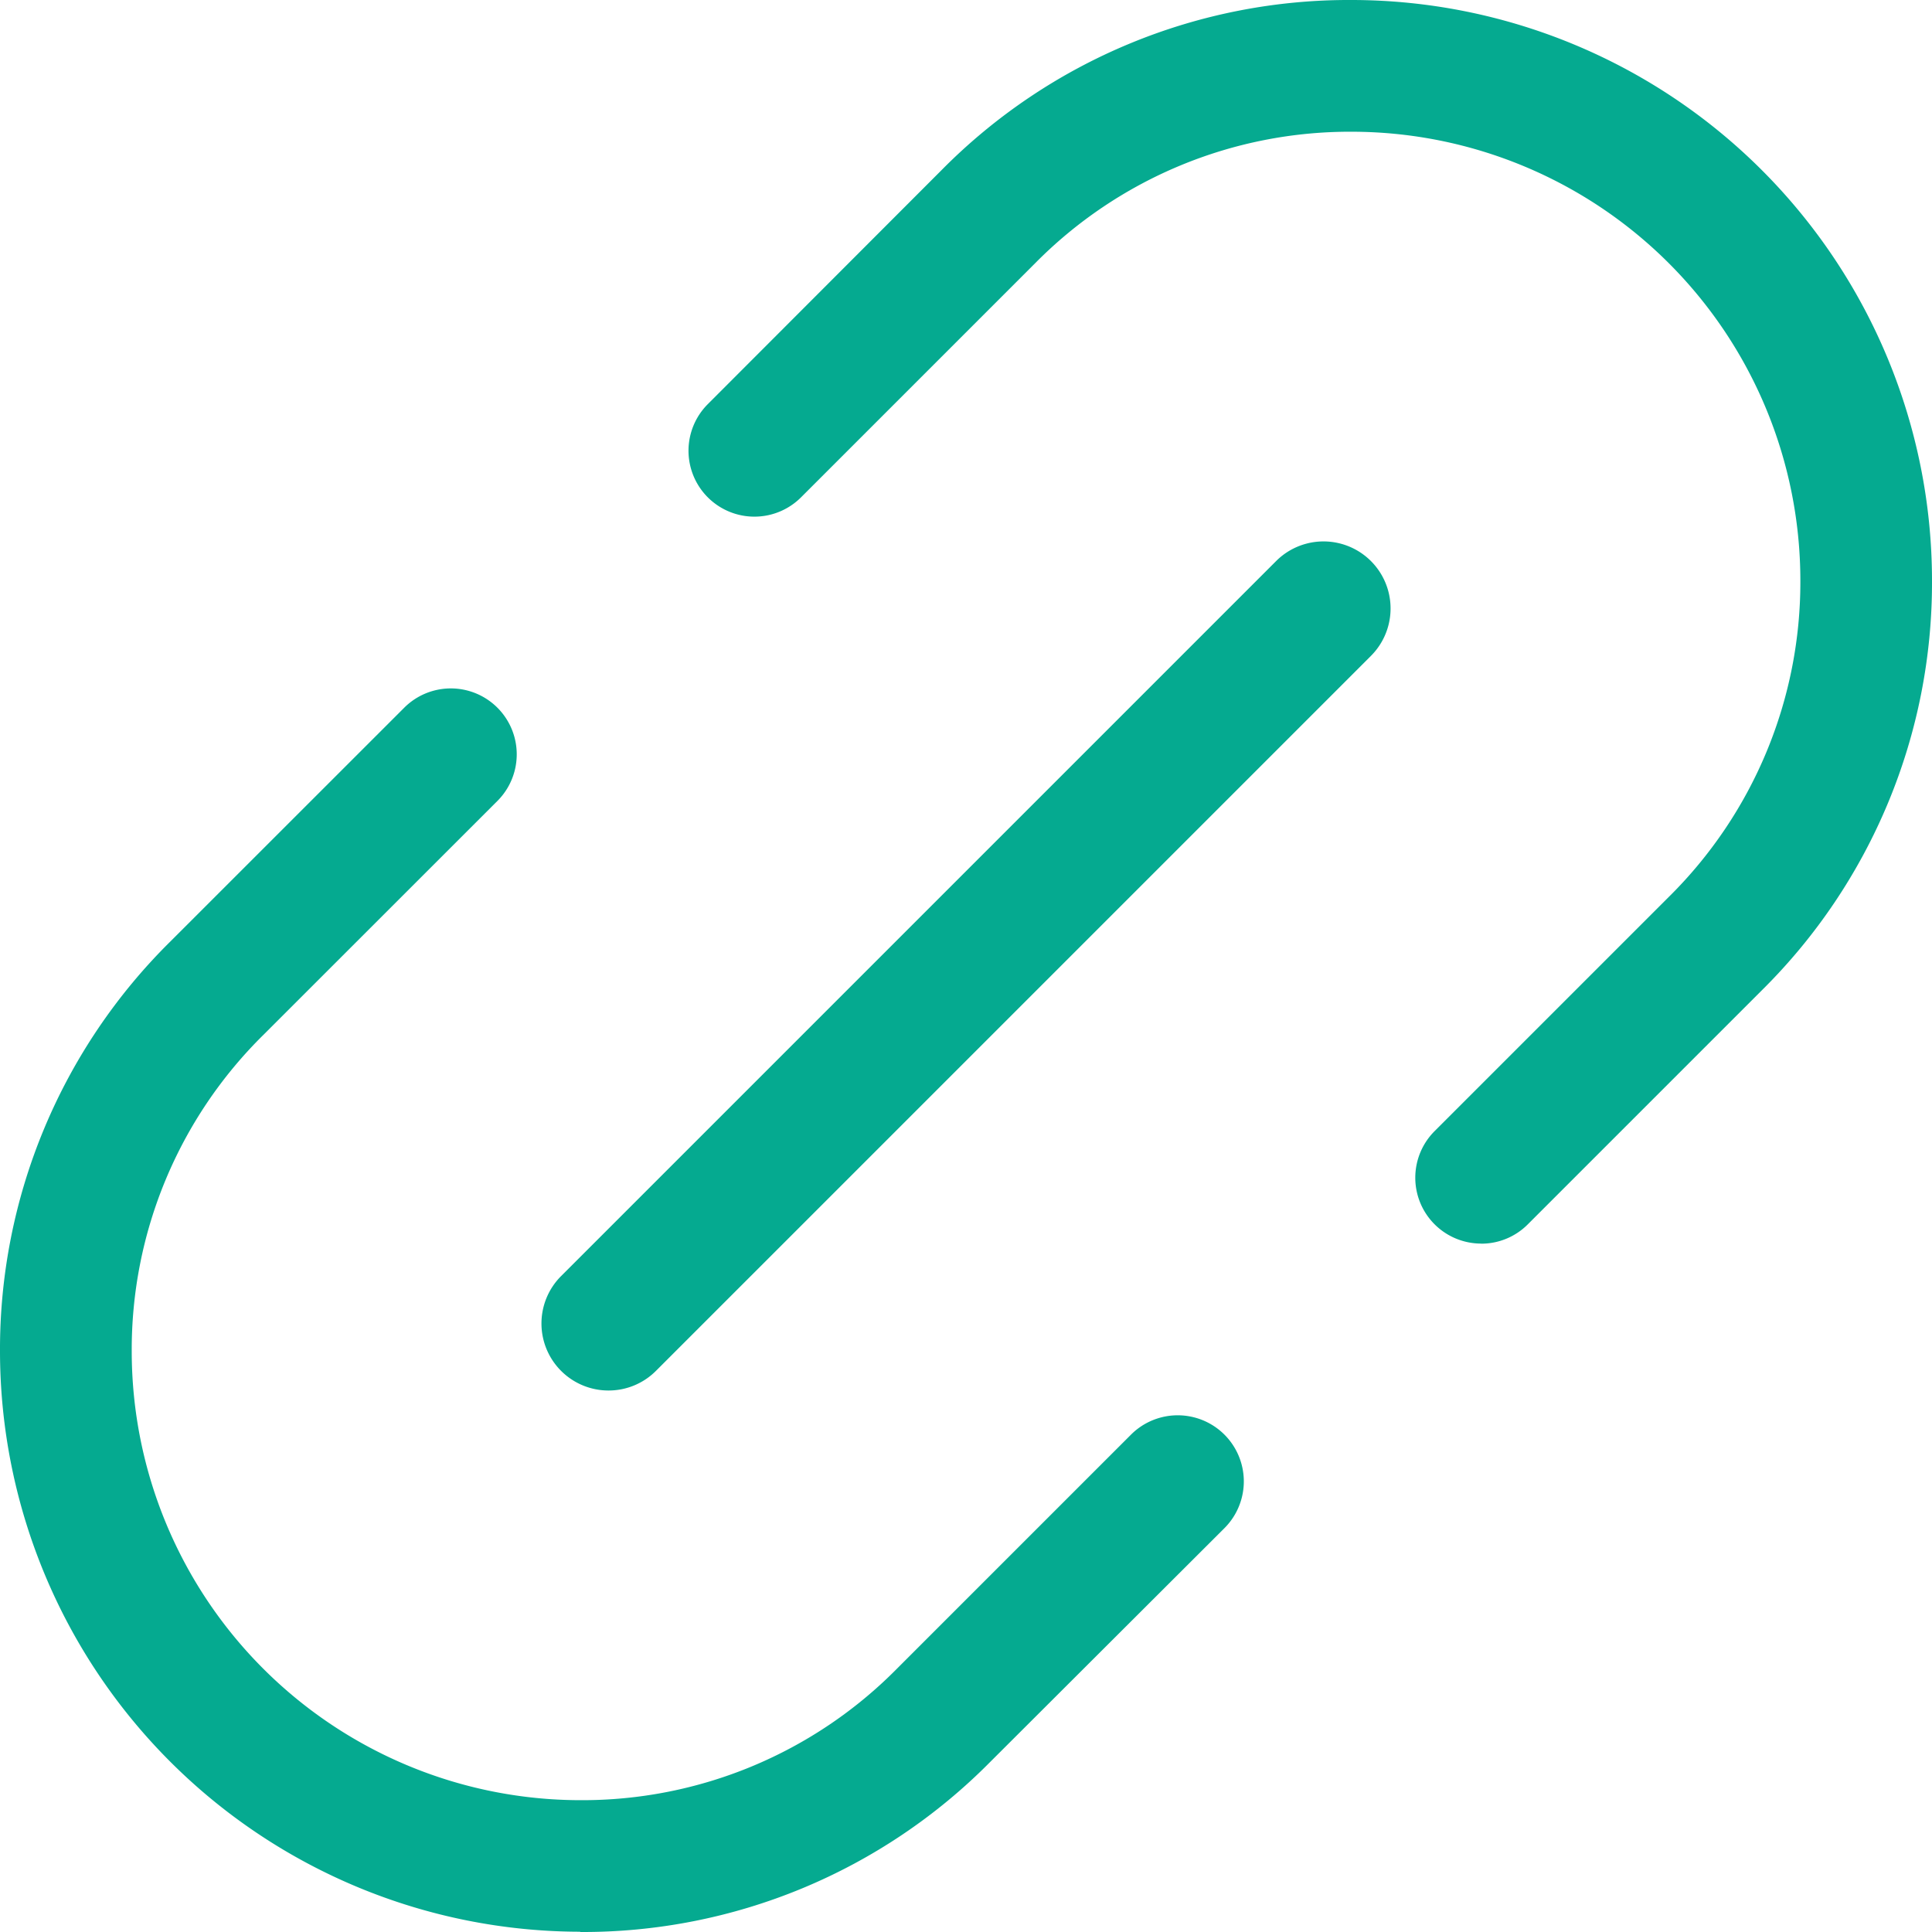
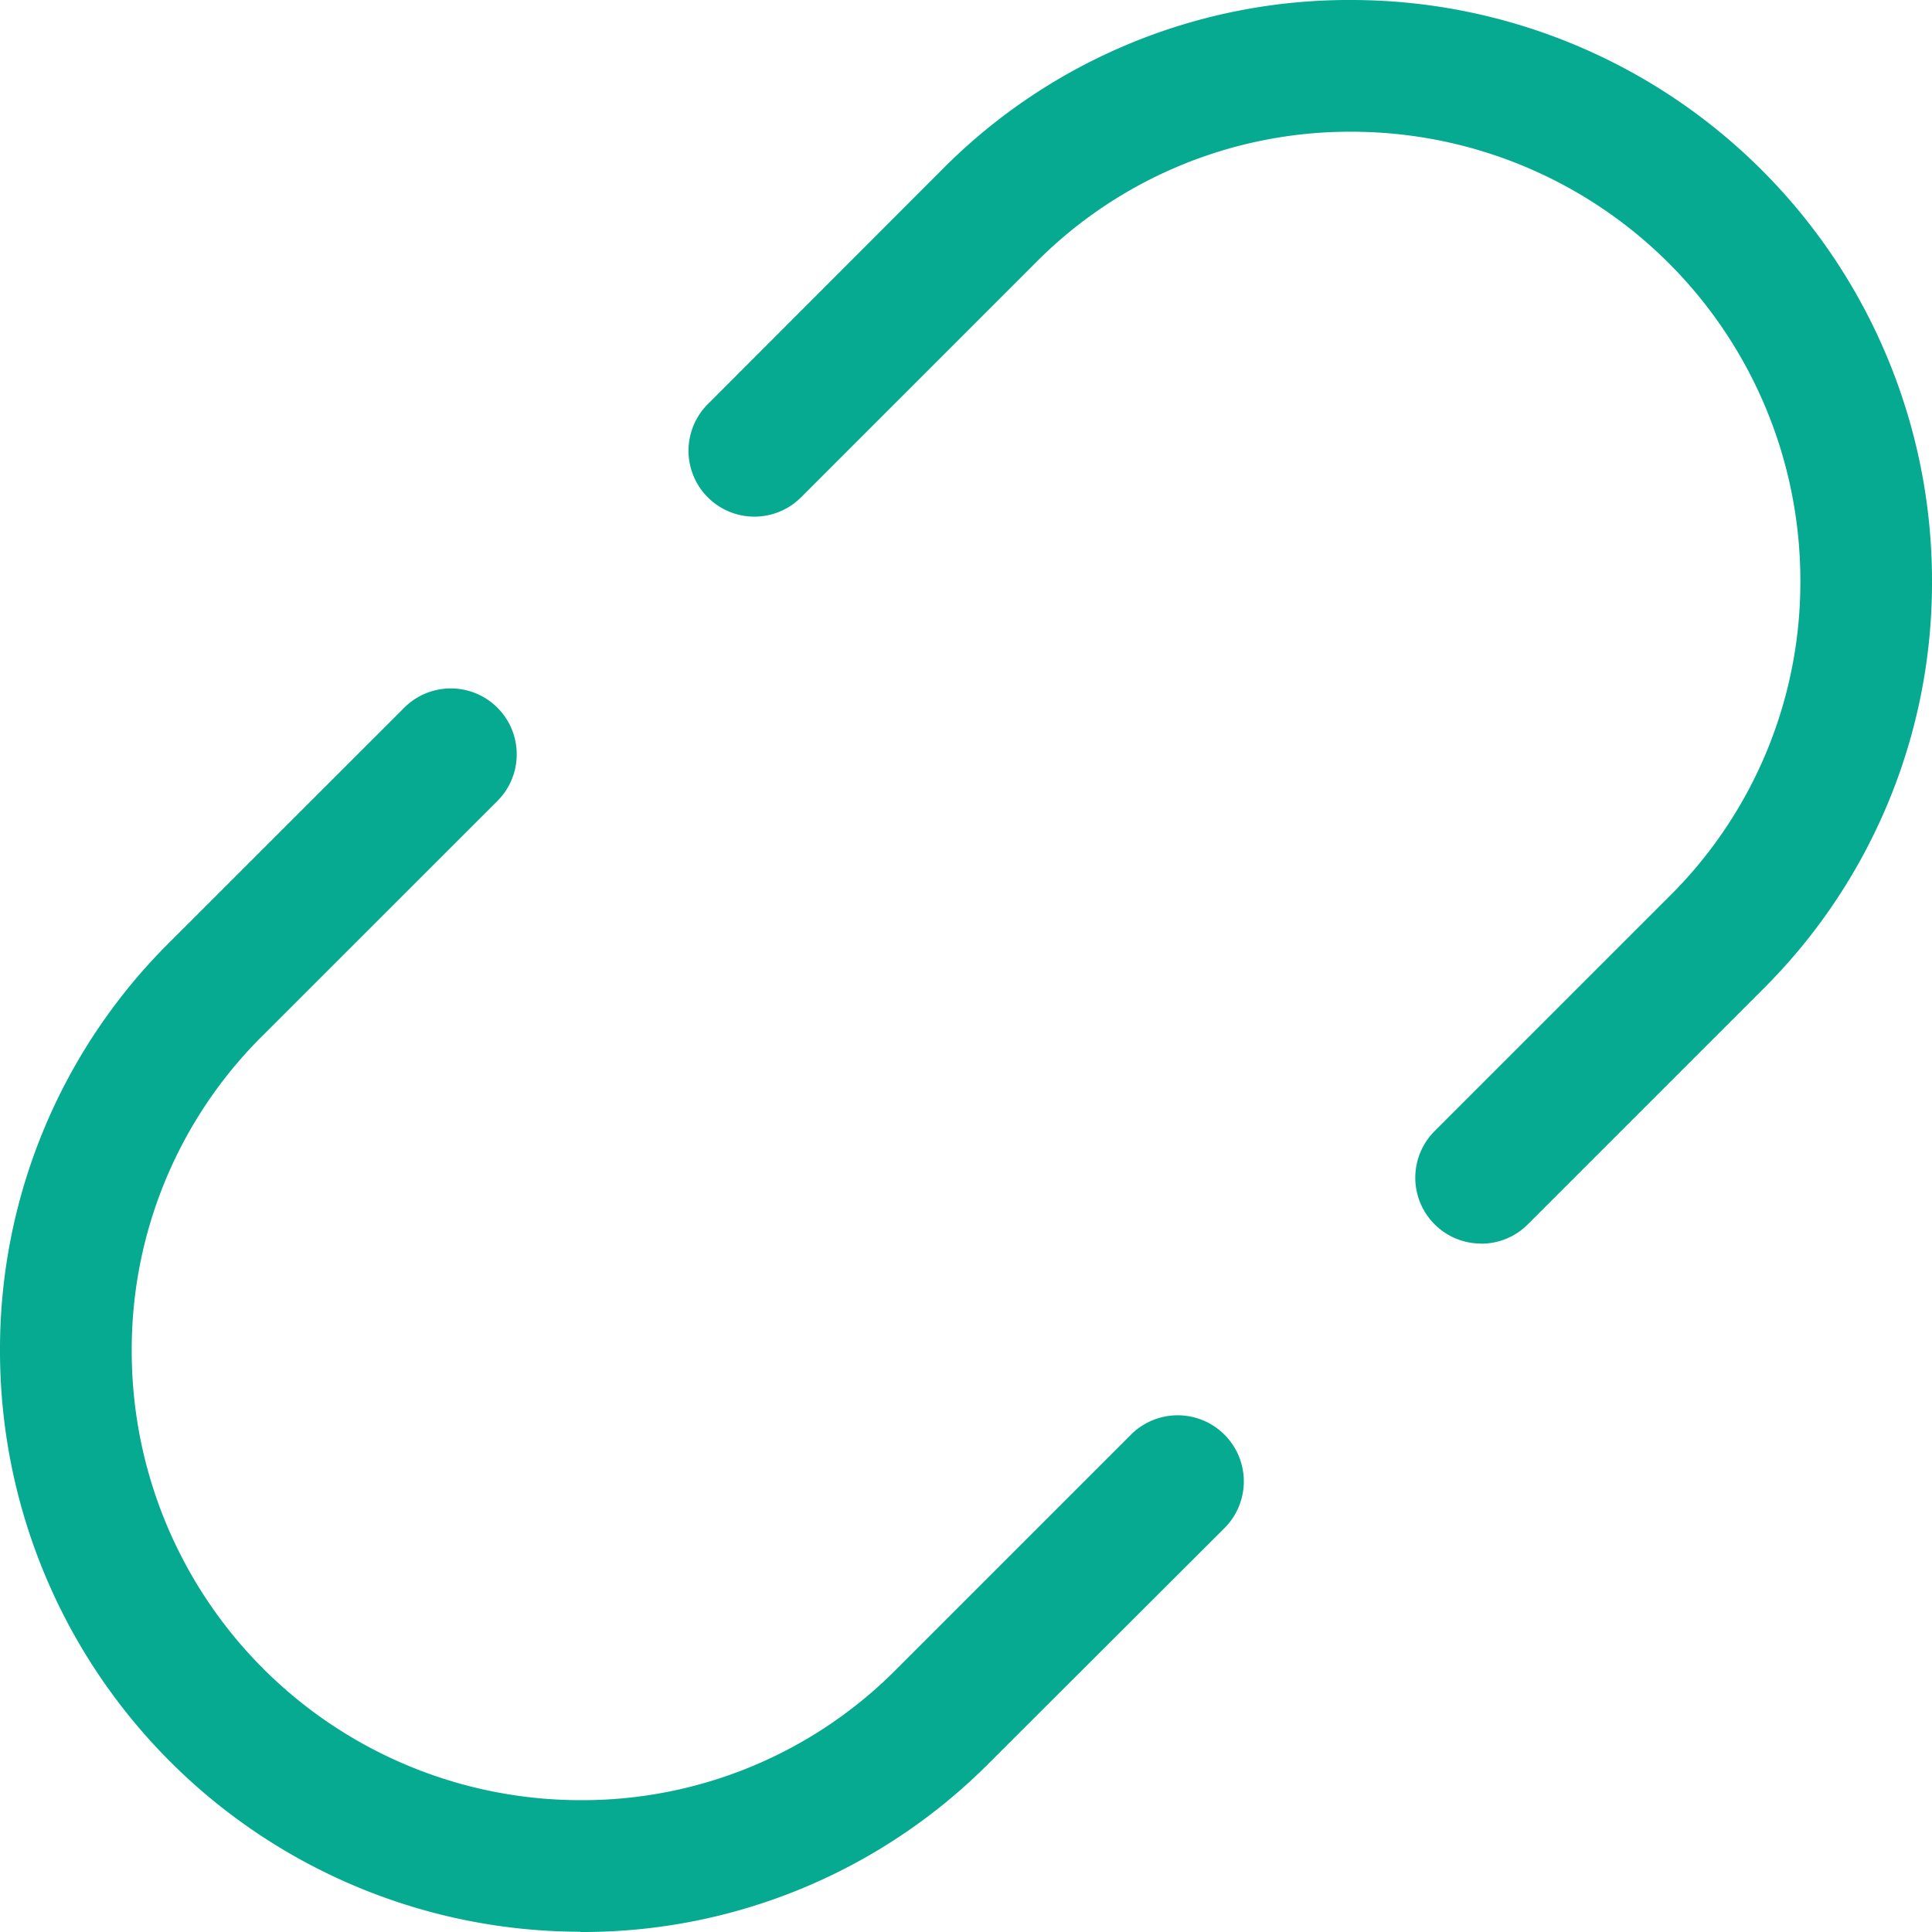
<svg xmlns="http://www.w3.org/2000/svg" width="21.618" height="21.618" viewBox="0 0 21.618 21.618">
  <g id="online_web_link_attach_with_url_information_1_" data-name="online web link attach with url information (1)" transform="translate(-1 -1)">
    <path id="パス_243" data-name="パス 243" d="M17.574,14.915a.737.737,0,0,1-.521-1.259l2.619-2.619a4.951,4.951,0,0,0,1.473-3.545,5.024,5.024,0,0,0-5.018-5.018,4.948,4.948,0,0,0-3.543,1.47L9.963,6.565A.737.737,0,0,1,8.92,5.522L11.539,2.9A6.407,6.407,0,0,1,16.126,1a6.5,6.5,0,0,1,6.492,6.492,6.414,6.414,0,0,1-1.906,4.591L18.095,14.7a.733.733,0,0,1-.521.216Zm-10.082,7.7A6.5,6.5,0,0,1,1,16.126a6.413,6.413,0,0,1,1.906-4.591L5.523,8.919A.737.737,0,1,1,6.566,9.962L3.947,12.58a4.943,4.943,0,0,0-1.473,3.545,5.024,5.024,0,0,0,5.018,5.018,4.948,4.948,0,0,0,3.543-1.47l2.621-2.621A.737.737,0,1,1,14.7,18.1L12.08,20.715A6.41,6.41,0,0,1,7.492,22.618Z" transform="translate(0 0)" fill="#05aa90" />
-     <path id="パス_244" data-name="パス 244" d="M8,16.75a.75.75,0,0,1-.53-1.281l8-8A.75.75,0,0,1,16.531,8.53l-8,8A.748.748,0,0,1,8,16.75Z" transform="translate(-0.191 -0.191)" fill="#05aa90" />
  </g>
</svg>